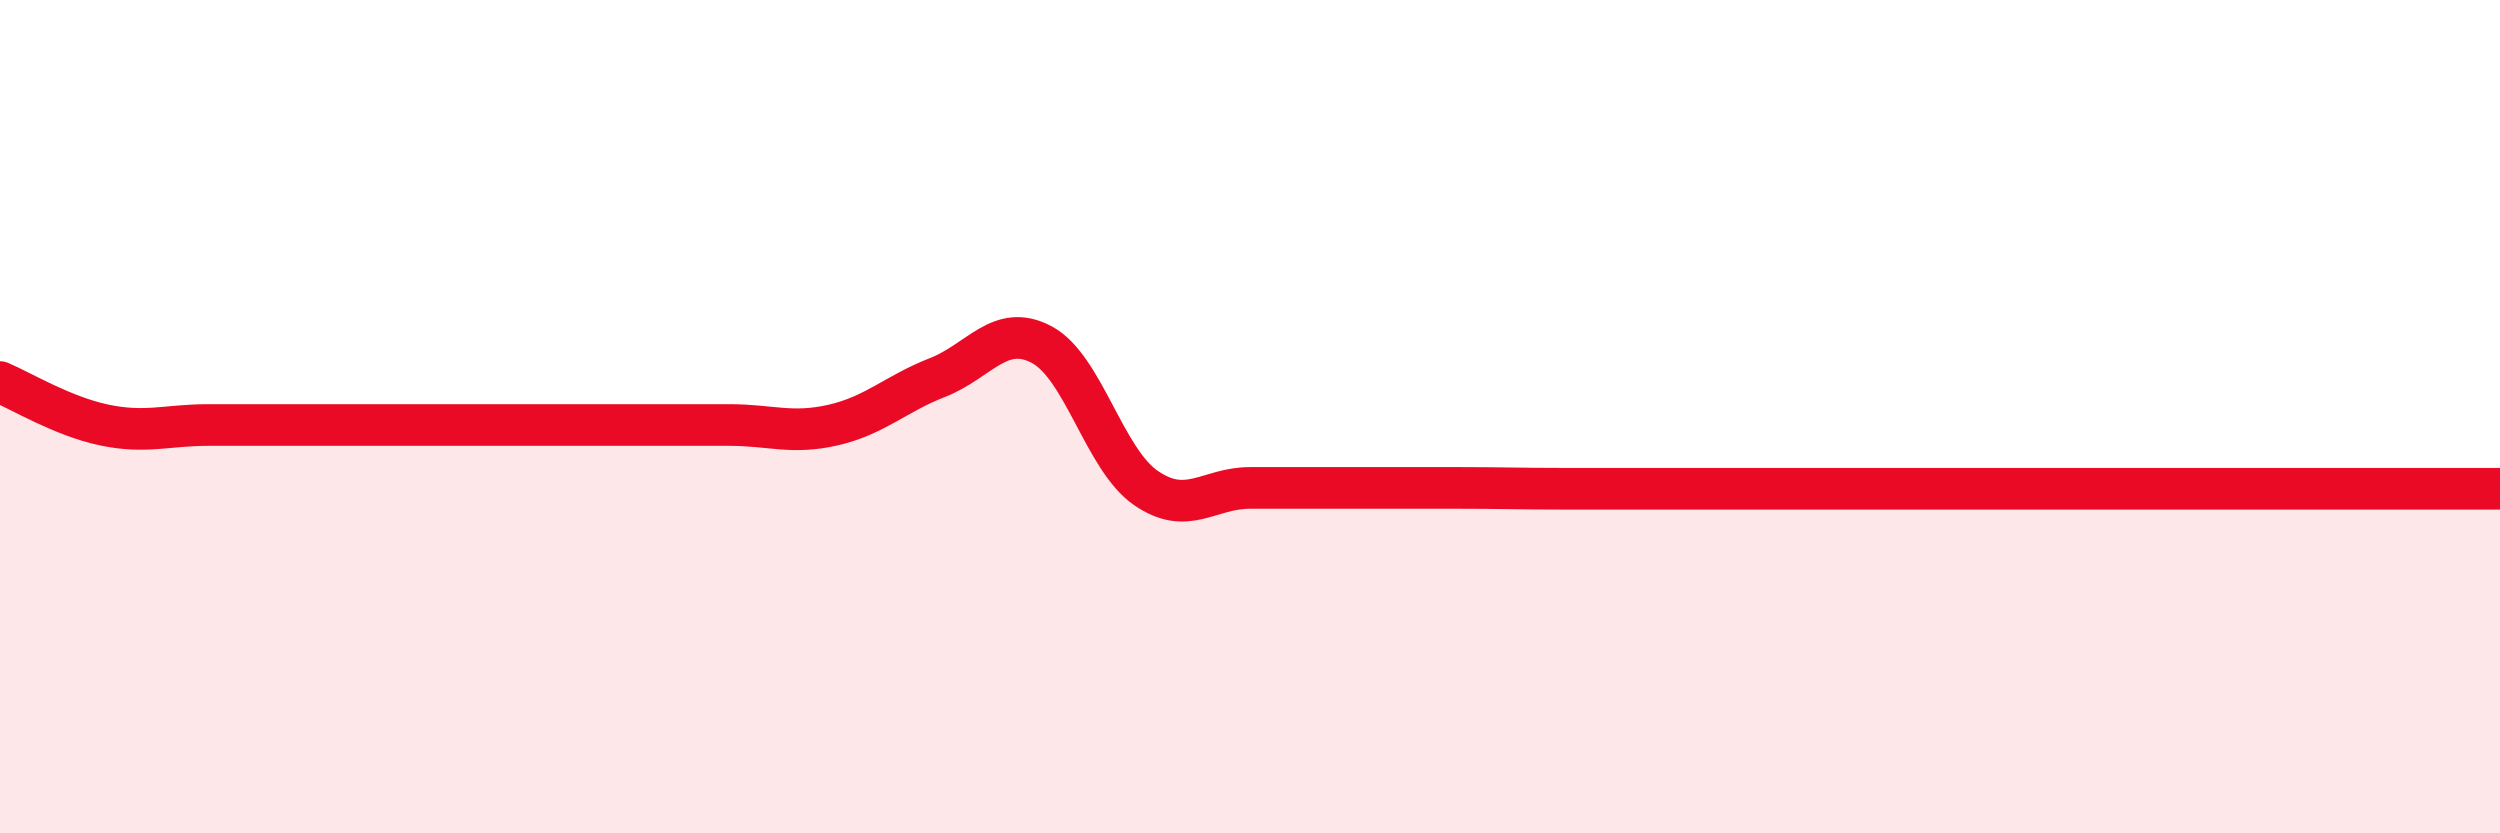
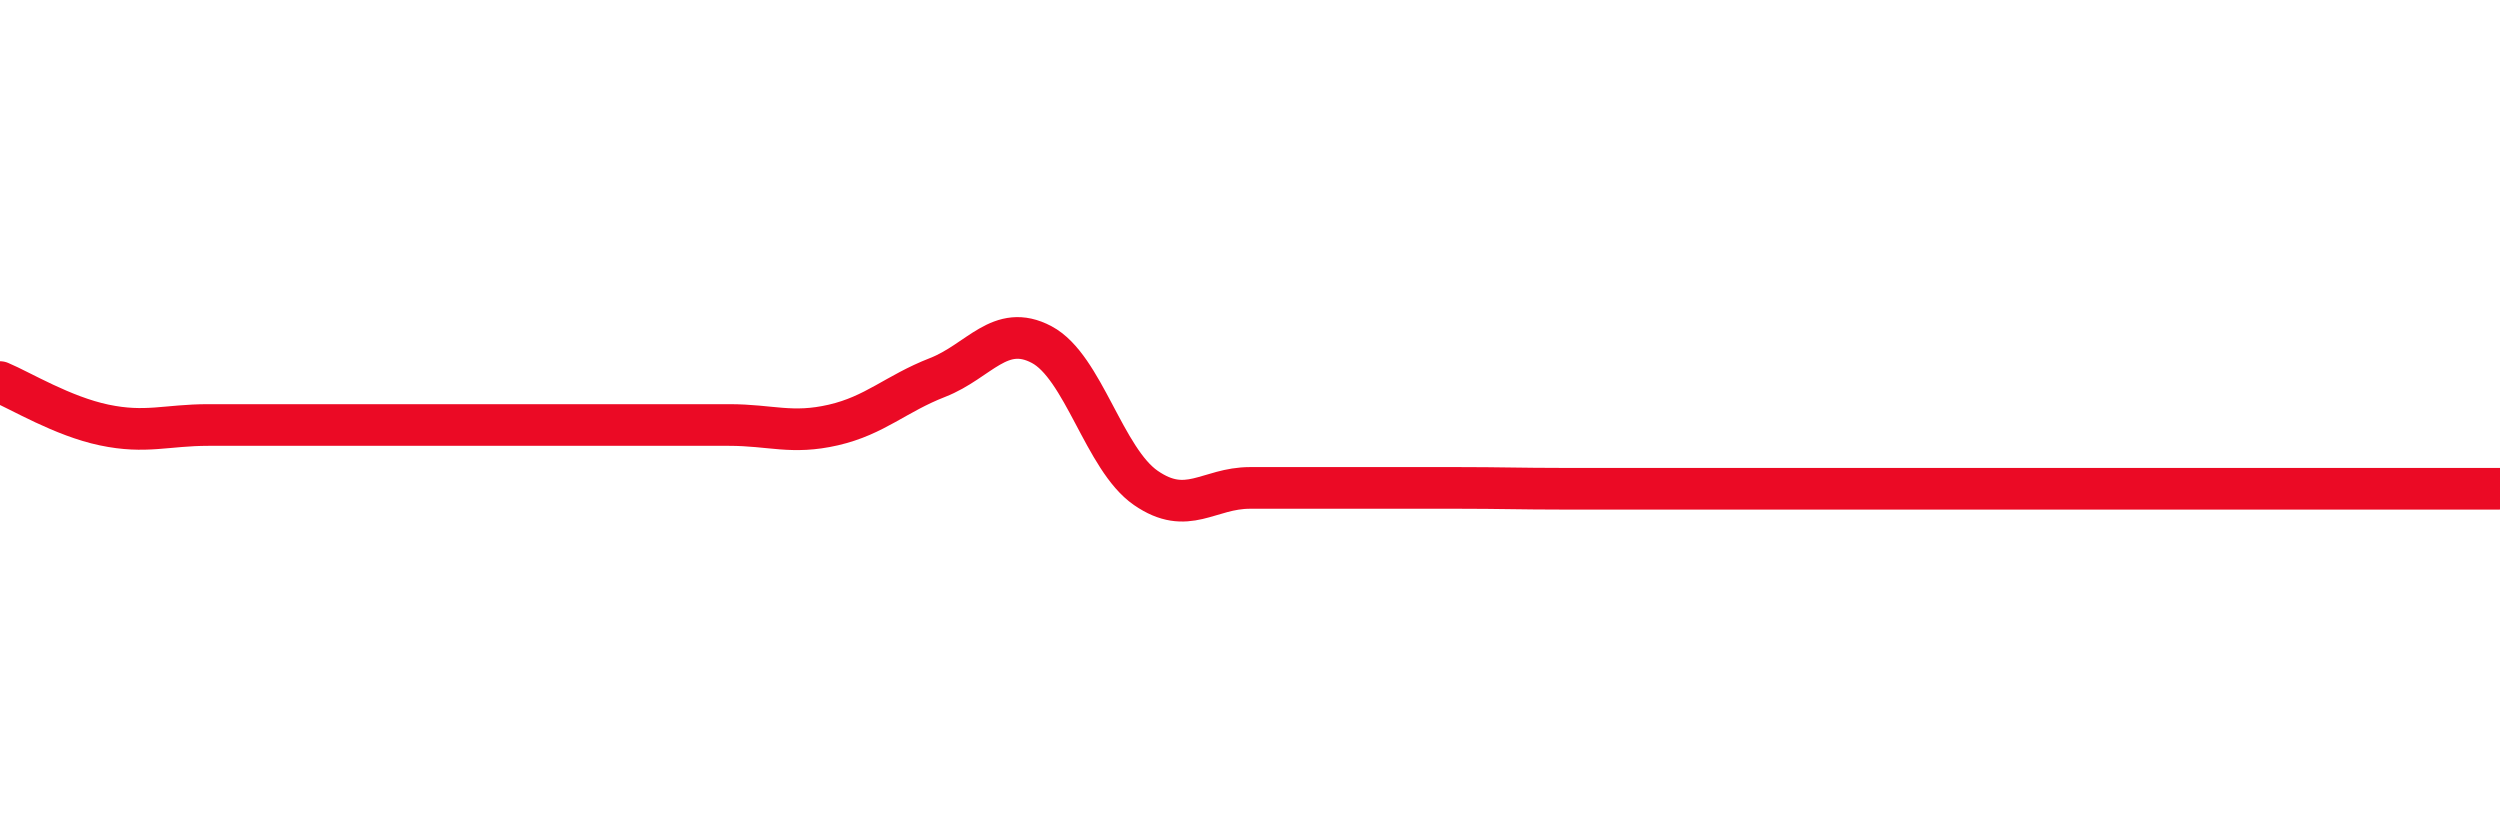
<svg xmlns="http://www.w3.org/2000/svg" width="60" height="20" viewBox="0 0 60 20">
-   <path d="M 0,9.17 C 0.5,9.38 1.5,9.99 2.5,10.2 C 3.5,10.41 4,10.2 5,10.2 C 6,10.2 6.5,10.2 7.5,10.2 C 8.5,10.2 9,10.2 10,10.2 C 11,10.2 11.5,10.2 12.5,10.2 C 13.5,10.2 14,10.2 15,10.2 C 16,10.2 16.5,10.2 17.5,10.2 C 18.5,10.2 19,10.43 20,10.2 C 21,9.97 21.5,9.45 22.5,9.06 C 23.5,8.67 24,7.74 25,8.27 C 26,8.8 26.5,11.02 27.5,11.71 C 28.5,12.4 29,11.71 30,11.71 C 31,11.71 31.5,11.71 32.5,11.71 C 33.5,11.71 34,11.71 35,11.71 C 36,11.71 36.5,11.73 37.5,11.73 C 38.5,11.73 39,11.73 40,11.73 C 41,11.73 41.5,11.73 42.5,11.73 C 43.5,11.73 44,11.73 45,11.73 C 46,11.73 46.5,11.73 47.5,11.73 C 48.5,11.73 49,11.73 50,11.73 C 51,11.73 51.5,11.73 52.5,11.73 C 53.5,11.73 53.5,11.73 55,11.73 C 56.5,11.73 59,11.73 60,11.73L60 20L0 20Z" fill="#EB0A25" opacity="0.1" stroke-linecap="round" stroke-linejoin="round" />
  <path d="M 0,9.17 C 0.5,9.38 1.5,9.99 2.5,10.2 C 3.5,10.41 4,10.2 5,10.2 C 6,10.2 6.5,10.2 7.5,10.2 C 8.5,10.2 9,10.2 10,10.2 C 11,10.2 11.5,10.2 12.5,10.2 C 13.5,10.2 14,10.2 15,10.2 C 16,10.2 16.5,10.2 17.5,10.2 C 18.5,10.2 19,10.43 20,10.2 C 21,9.97 21.5,9.45 22.5,9.06 C 23.5,8.67 24,7.74 25,8.27 C 26,8.8 26.5,11.02 27.5,11.71 C 28.5,12.4 29,11.71 30,11.71 C 31,11.71 31.5,11.71 32.5,11.71 C 33.5,11.71 34,11.71 35,11.71 C 36,11.71 36.5,11.73 37.5,11.73 C 38.5,11.73 39,11.73 40,11.73 C 41,11.73 41.5,11.73 42.5,11.73 C 43.5,11.73 44,11.73 45,11.73 C 46,11.73 46.5,11.73 47.5,11.73 C 48.5,11.73 49,11.73 50,11.73 C 51,11.73 51.5,11.73 52.5,11.73 C 53.5,11.73 53.5,11.73 55,11.73 C 56.5,11.73 59,11.73 60,11.73" stroke="#EB0A25" stroke-width="1" fill="none" stroke-linecap="round" stroke-linejoin="round" />
</svg>